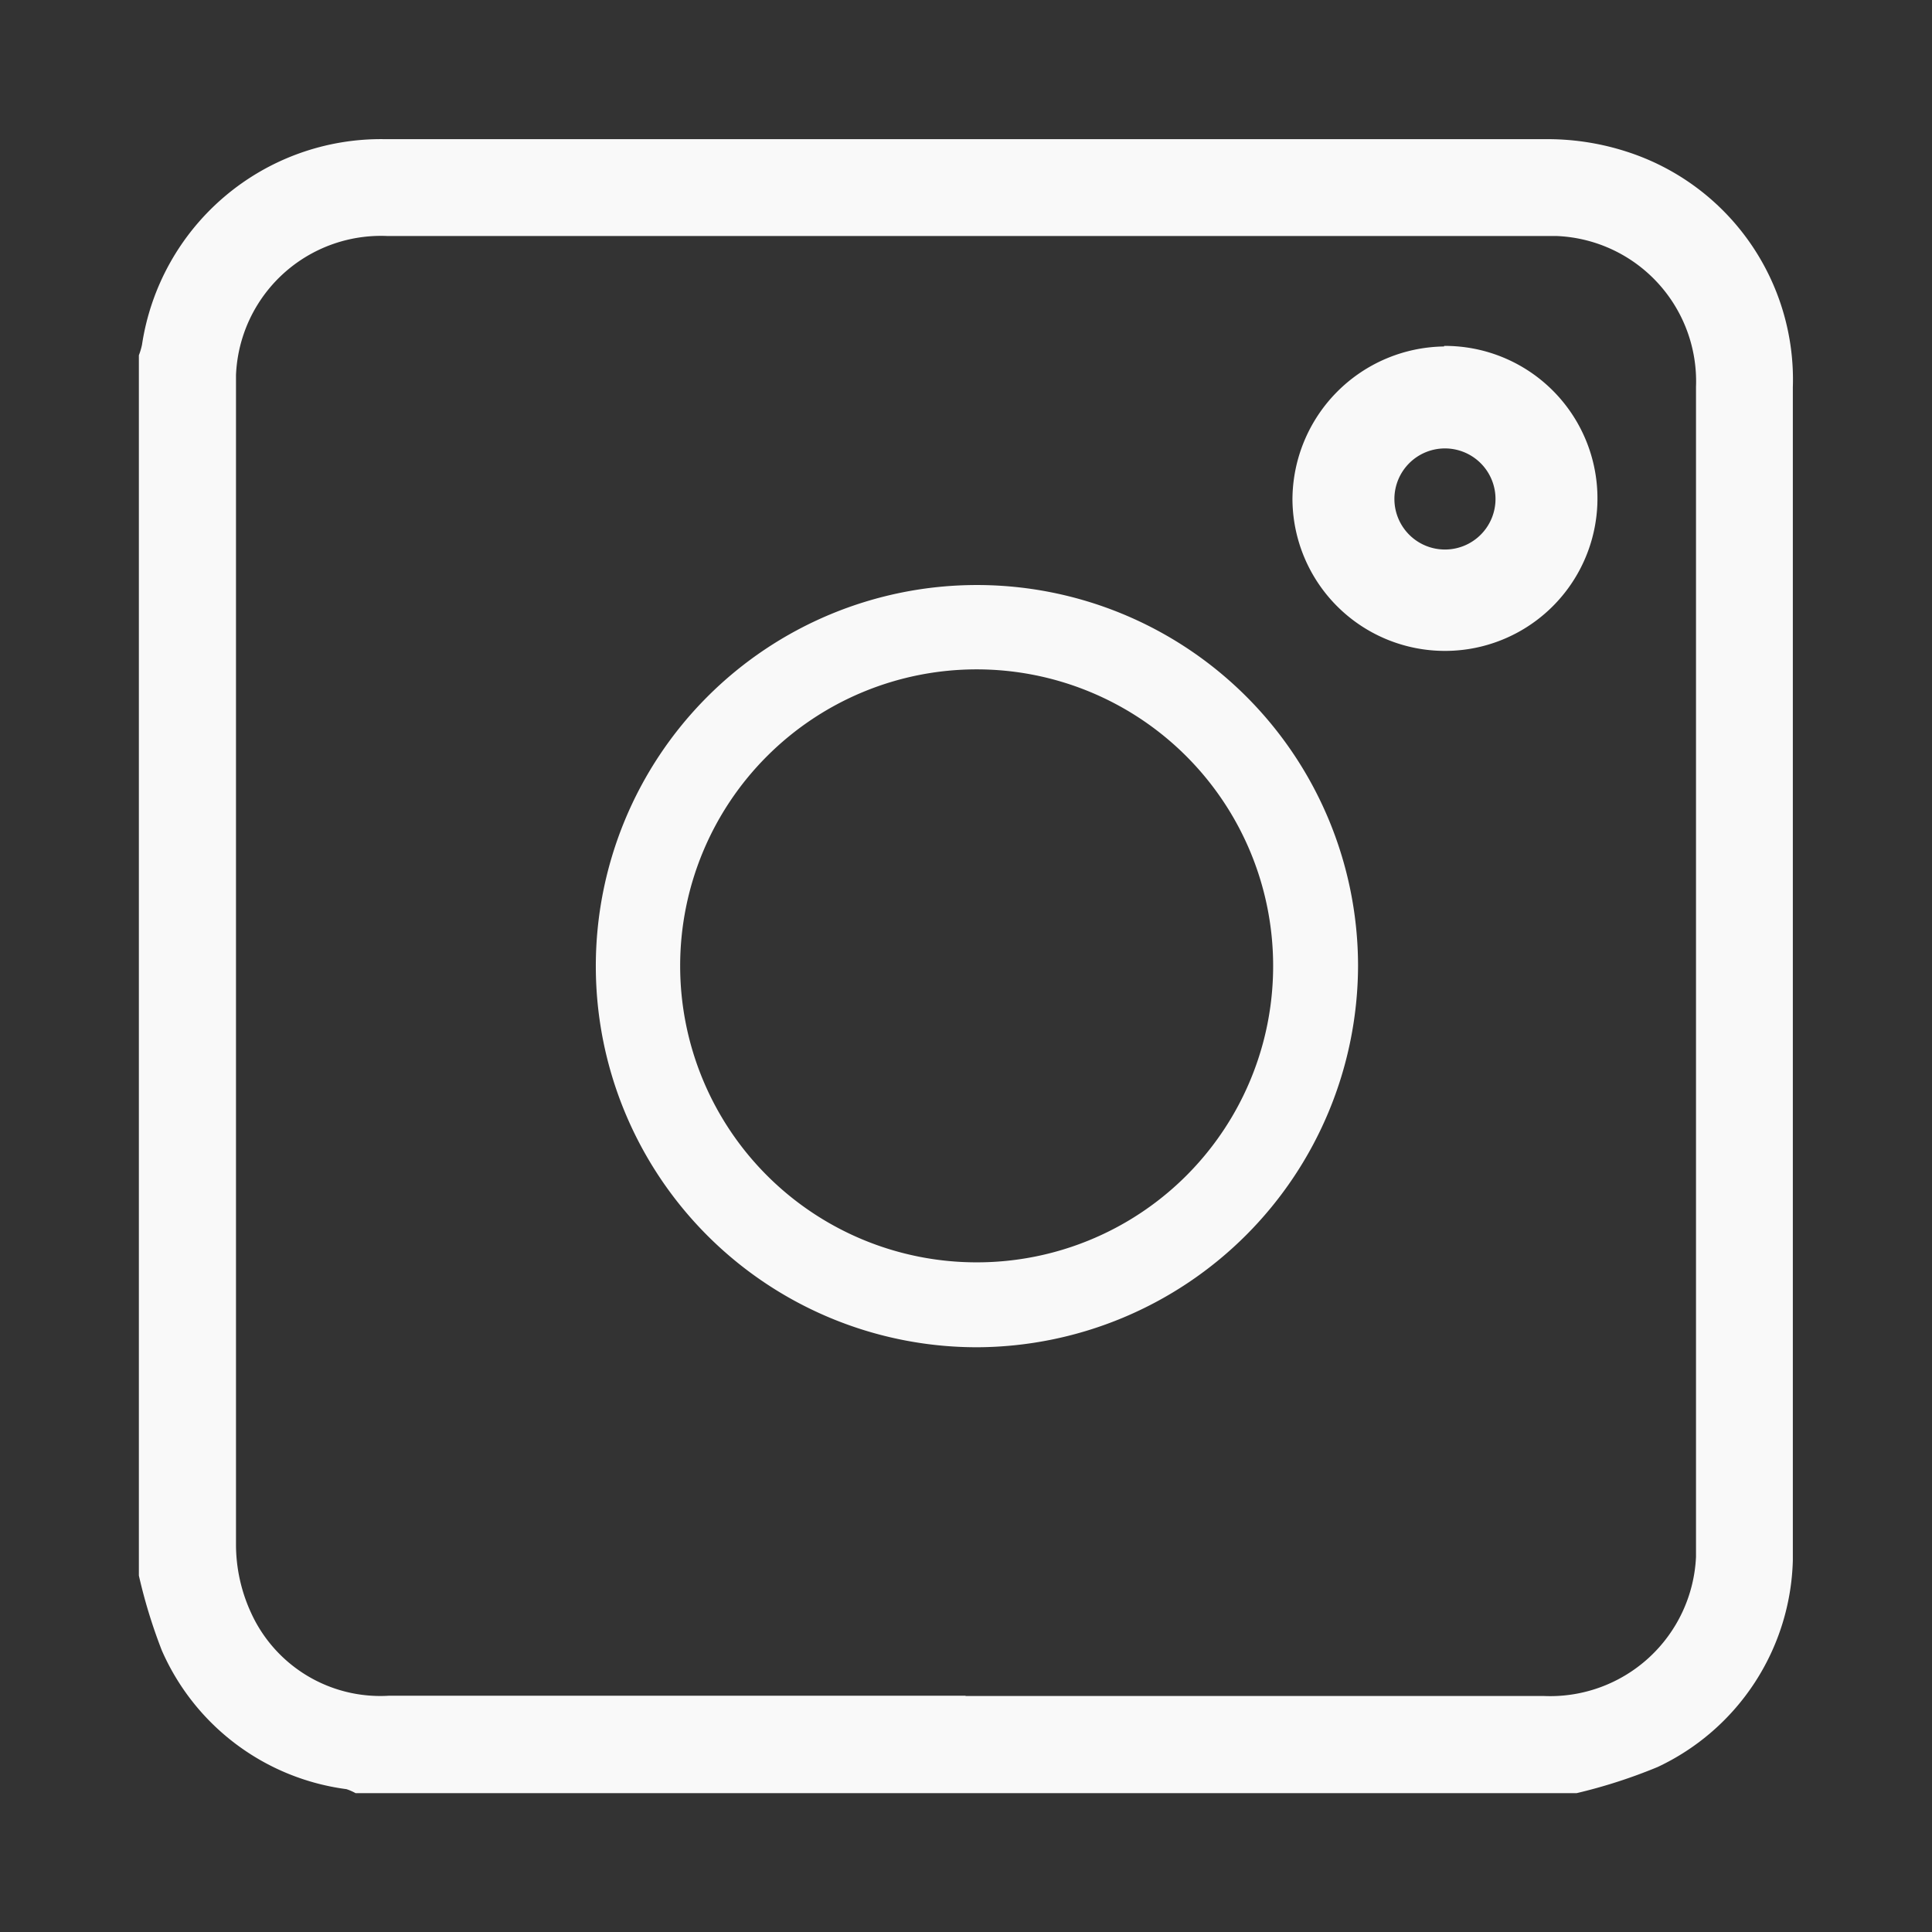
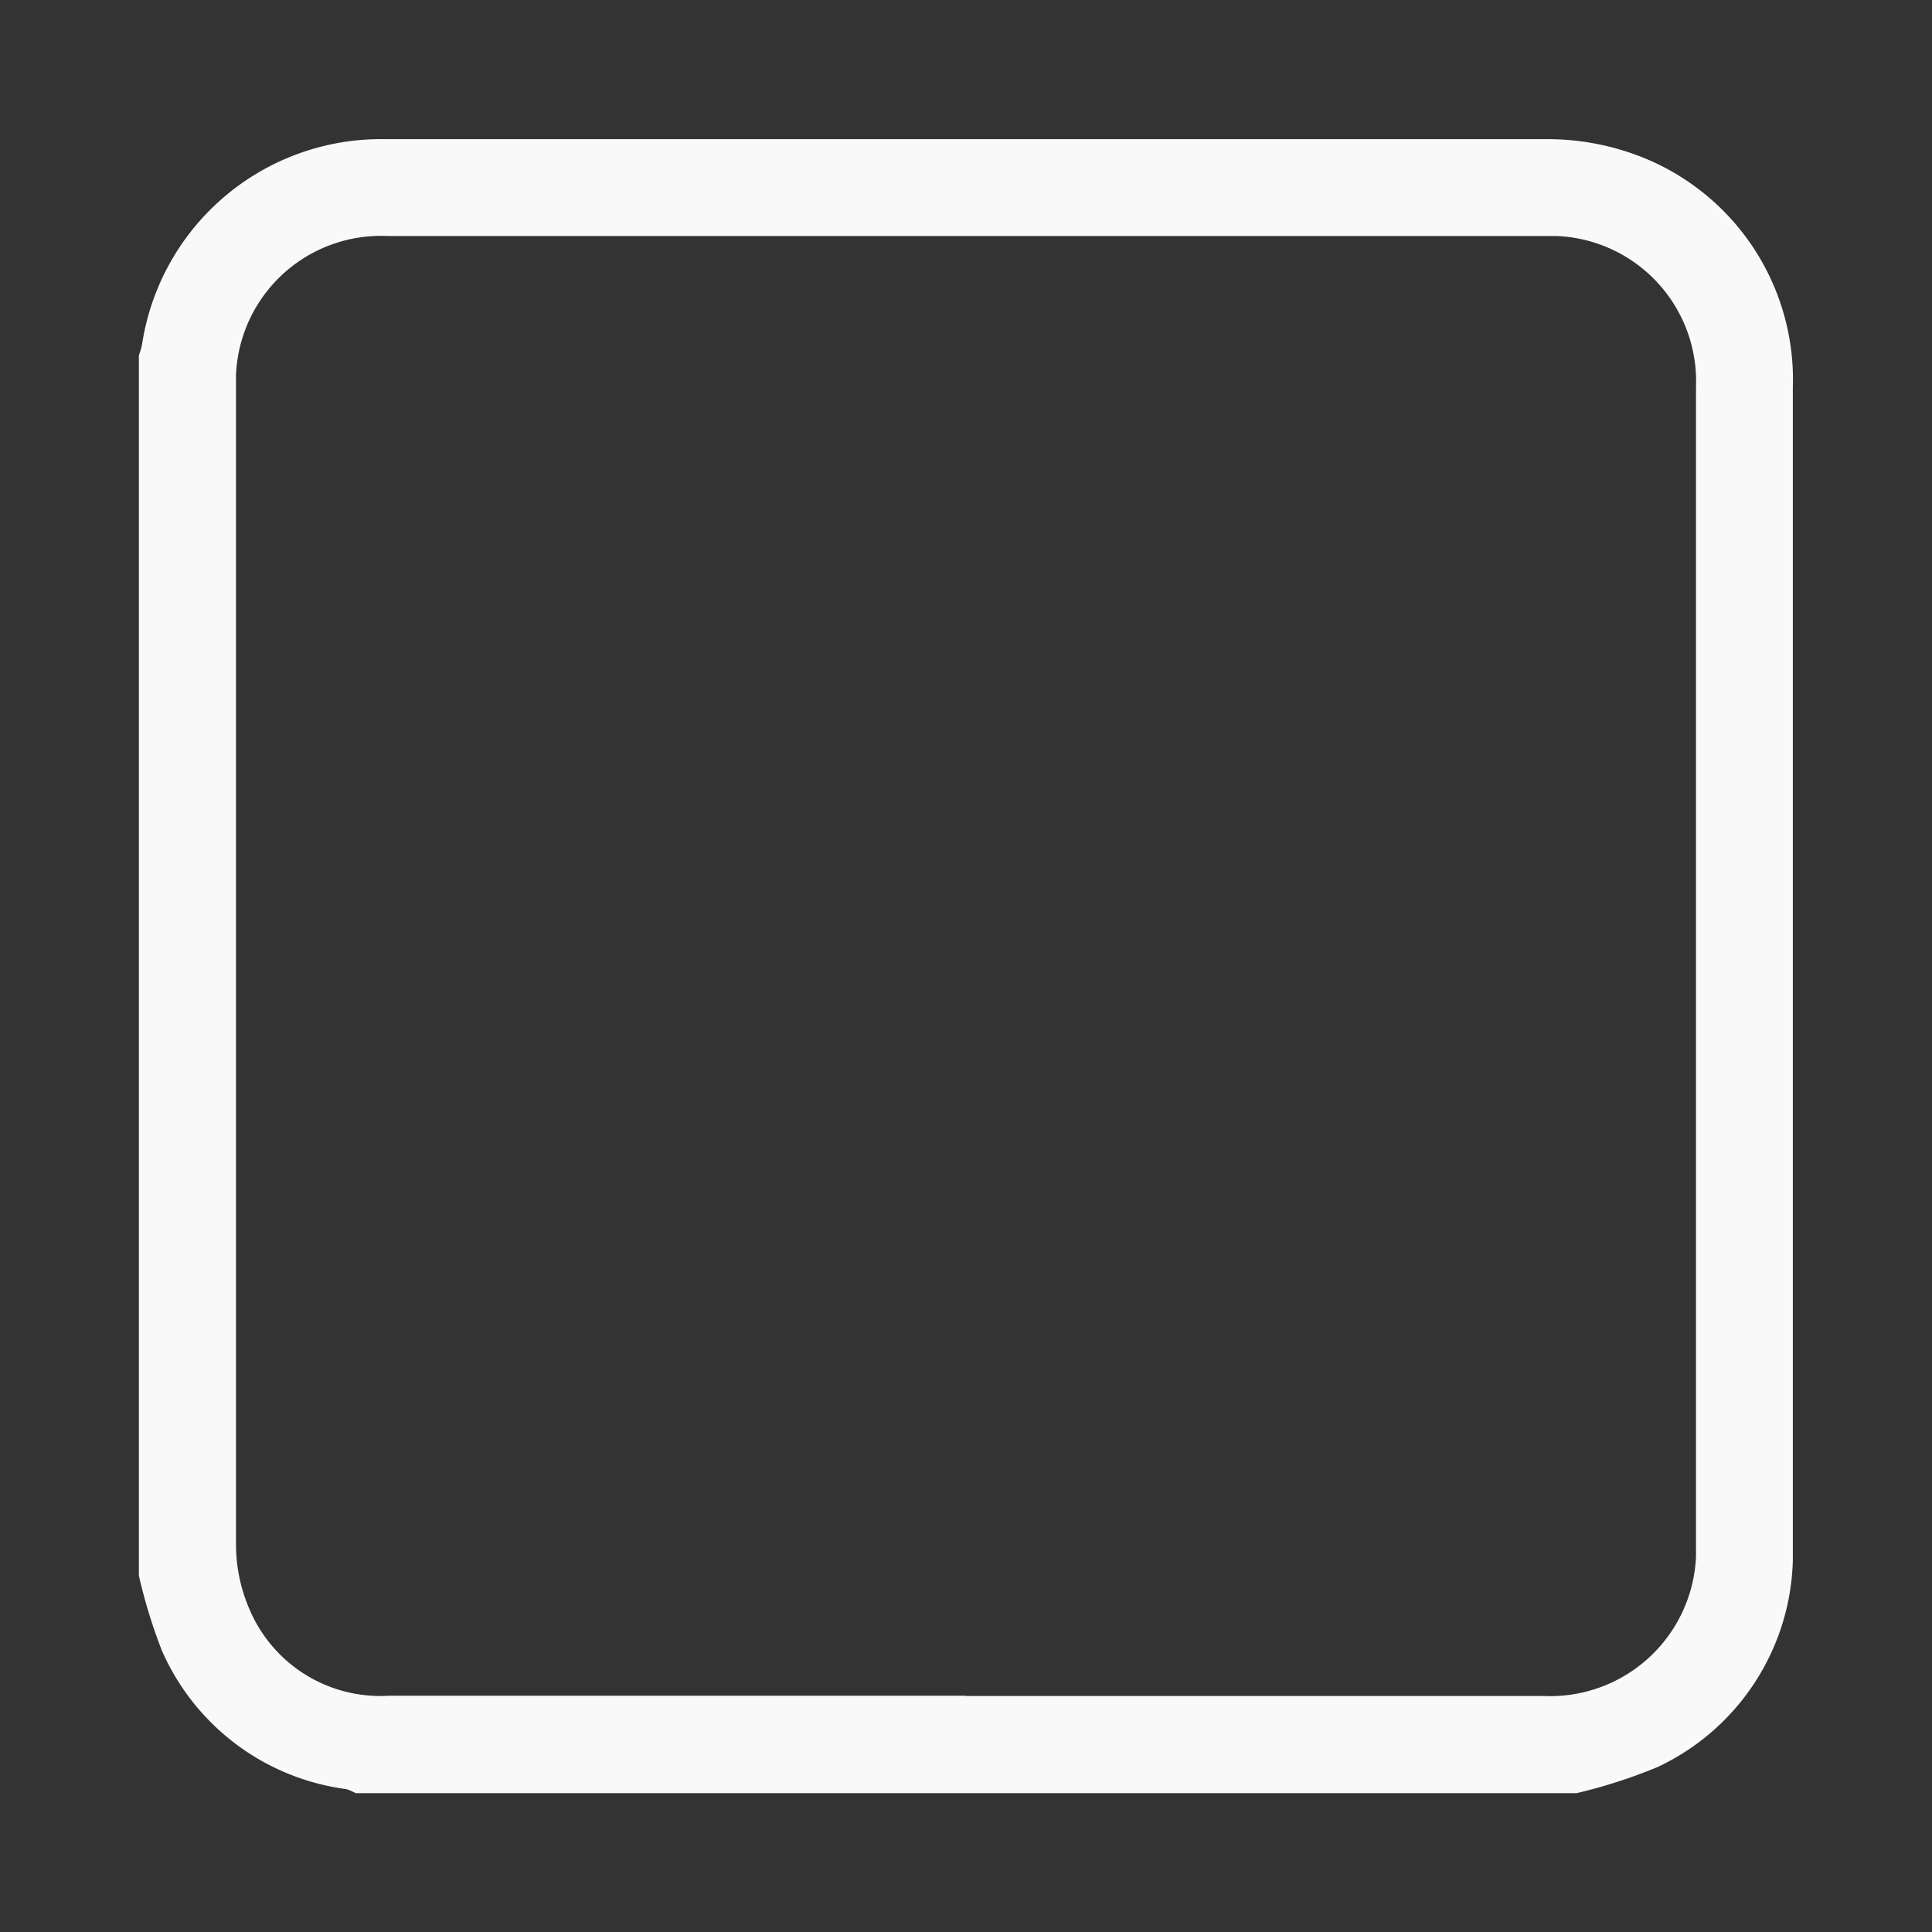
<svg xmlns="http://www.w3.org/2000/svg" id="Layer_1" data-name="Layer 1" viewBox="0 0 68.03 68.03">
  <rect x="0" y="0" width="68.03" height="68.03" fill="#333333" stroke="none" />
  <defs>
    <style>.cls-1{fill:#f9f9f9;}</style>
  </defs>
  <path class="cls-1" d="M4.89,55.51v-43A2.38,2.38,0,0,0,5,12.14,8.51,8.51,0,0,1,13.54,4.9q20.48,0,40.94,0a9.06,9.06,0,0,1,2.83.45,8.43,8.43,0,0,1,5.82,8.29V54.94a8.28,8.28,0,0,1-4.76,7.28,18.58,18.58,0,0,1-2.85.92h-43A1.92,1.92,0,0,0,12.2,63a8.27,8.27,0,0,1-6.5-4.88,18.71,18.71,0,0,1-.81-2.64M34,59.72H54.37a5.14,5.14,0,0,0,5.35-4.9V13.62A5.12,5.12,0,0,0,54.8,8.31H13.63a5.11,5.11,0,0,0-5.32,4.9v.4q0,20.39,0,40.77a5.75,5.75,0,0,0,.53,2.41,5,5,0,0,0,4.86,2.92H34Z" />
-   <path class="cls-1" d="M34.41,47.44A13.42,13.42,0,1,1,47.82,34v0A13.47,13.47,0,0,1,34.41,47.44M44.83,34A10.44,10.44,0,1,0,34.39,44.45,10.43,10.43,0,0,0,44.83,34" />
-   <path class="cls-1" d="M50.85,12.18a5.37,5.37,0,1,1-5.34,5.39v0a5.41,5.41,0,0,1,5.34-5.37m1.81,5.35a1.78,1.78,0,1,0-1.77,1.8,1.78,1.78,0,0,0,1.77-1.8v0" />
</svg>